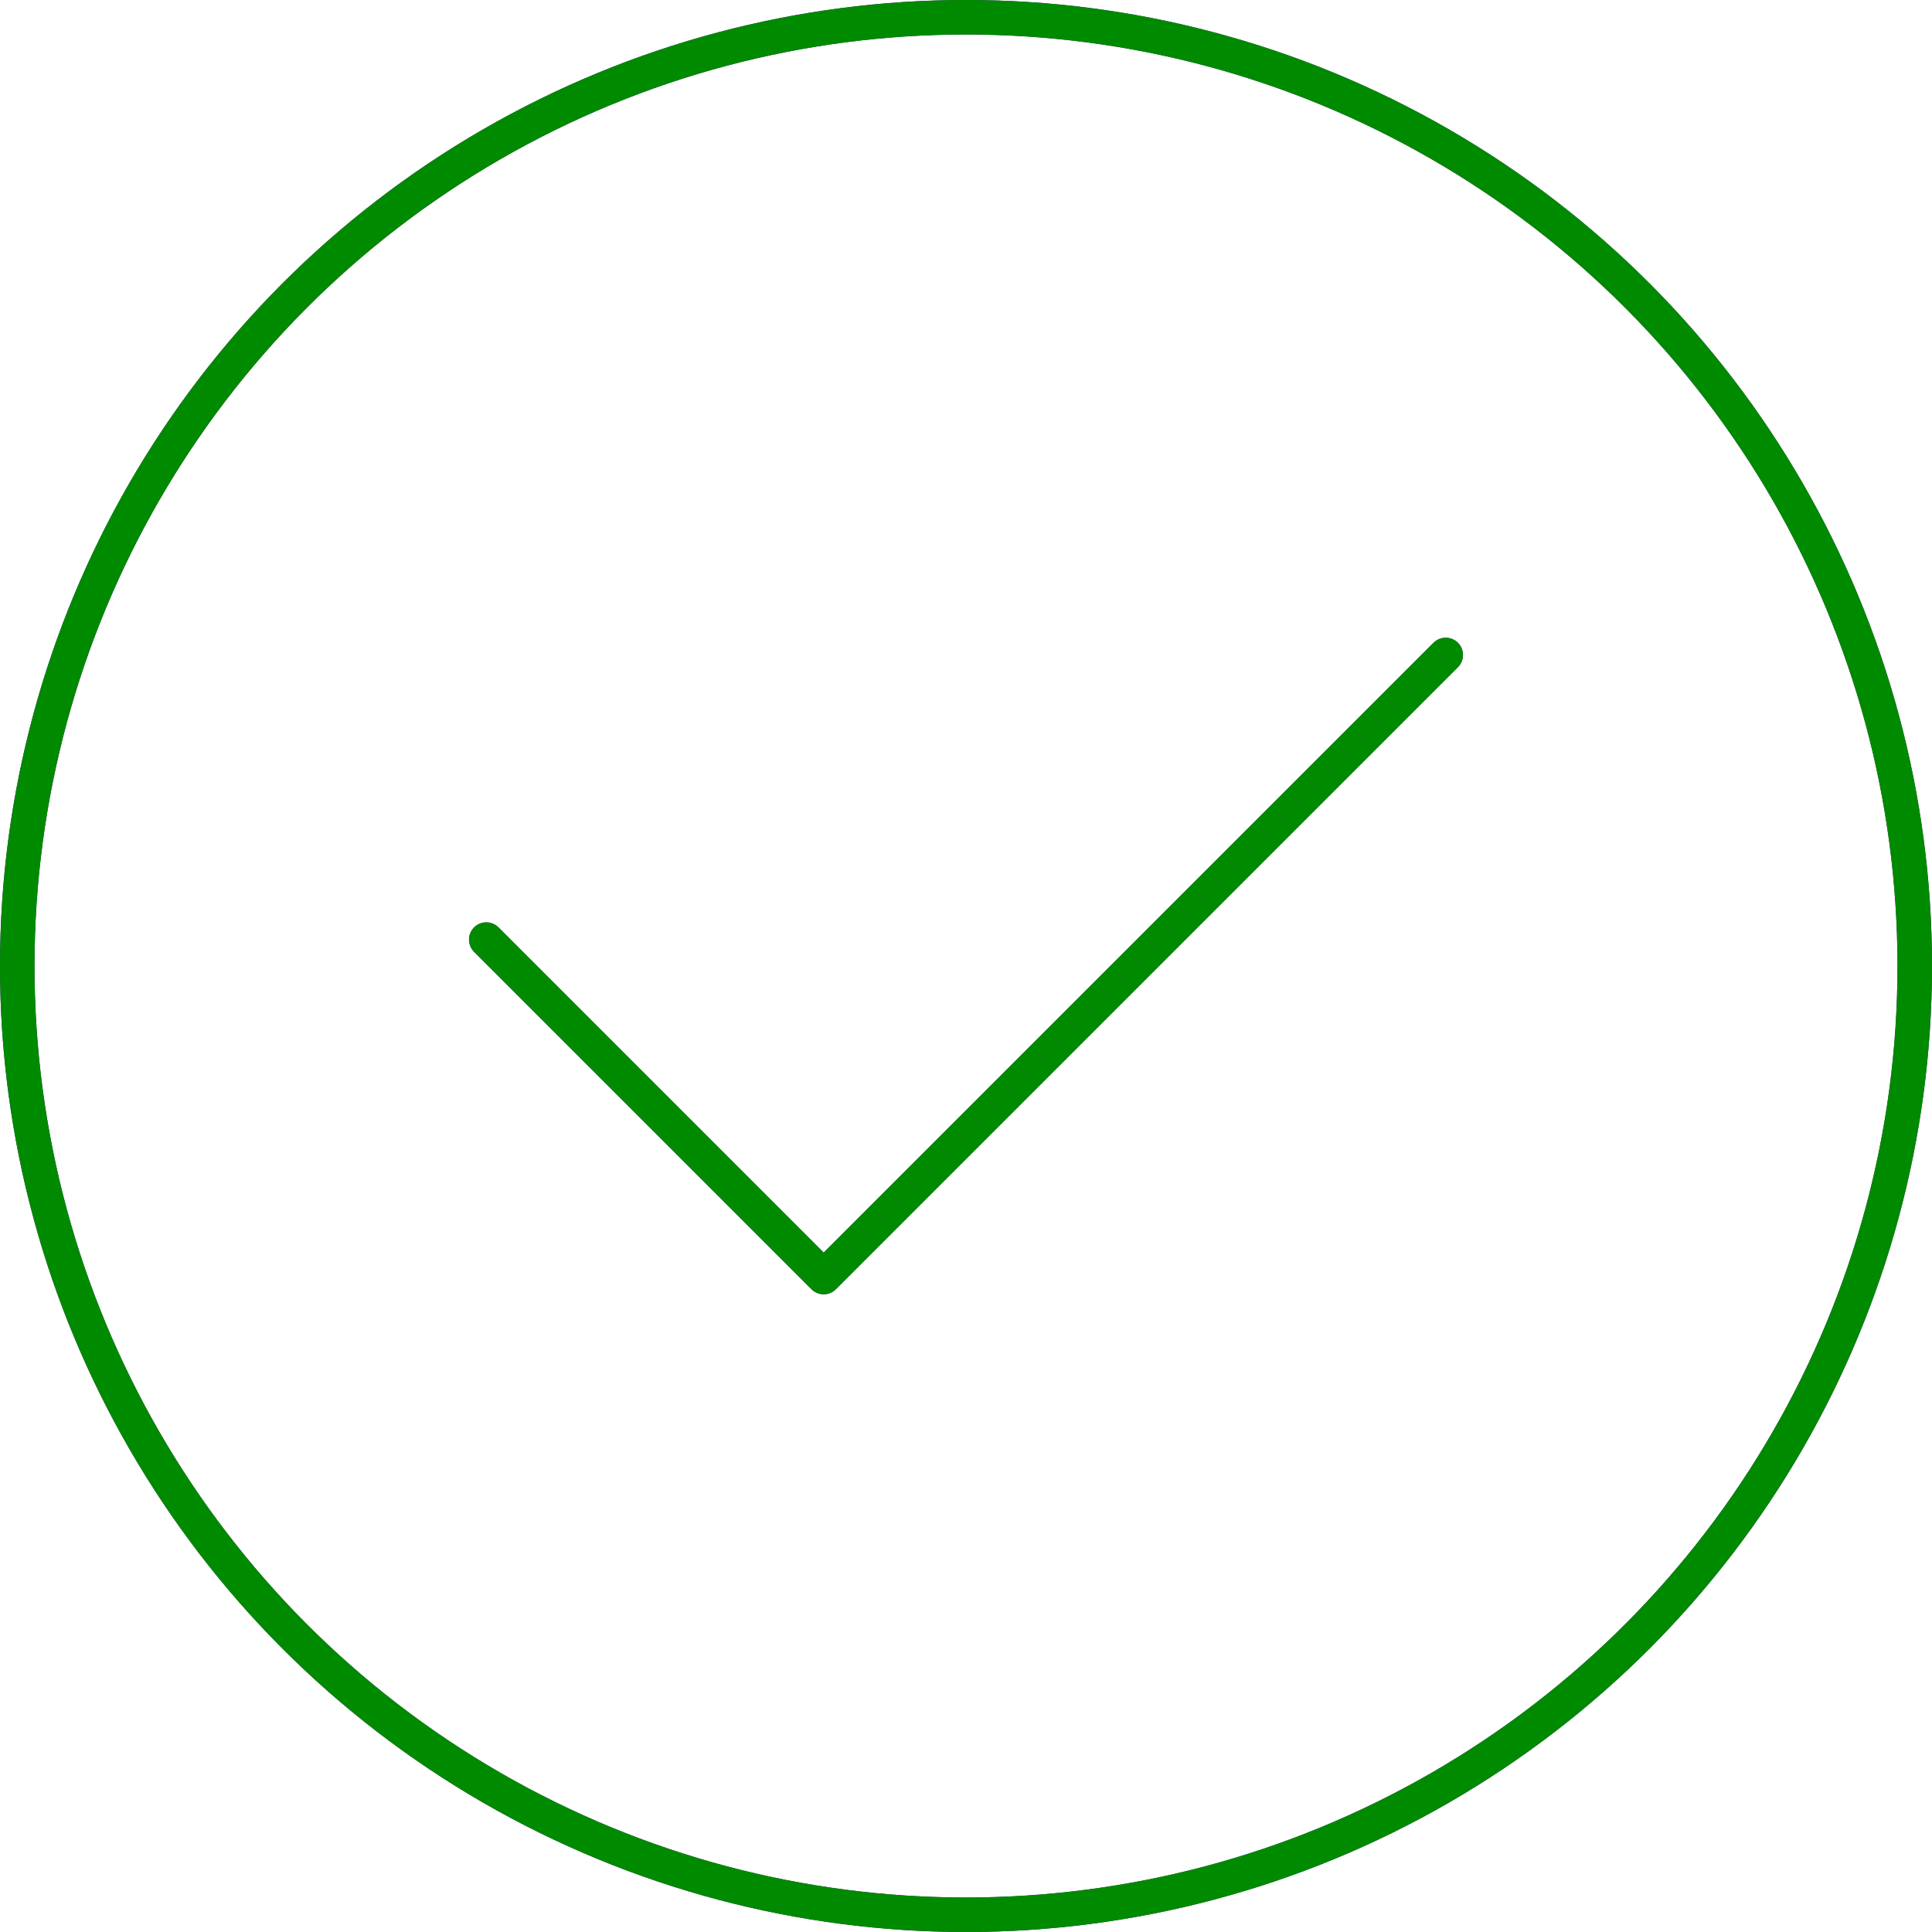
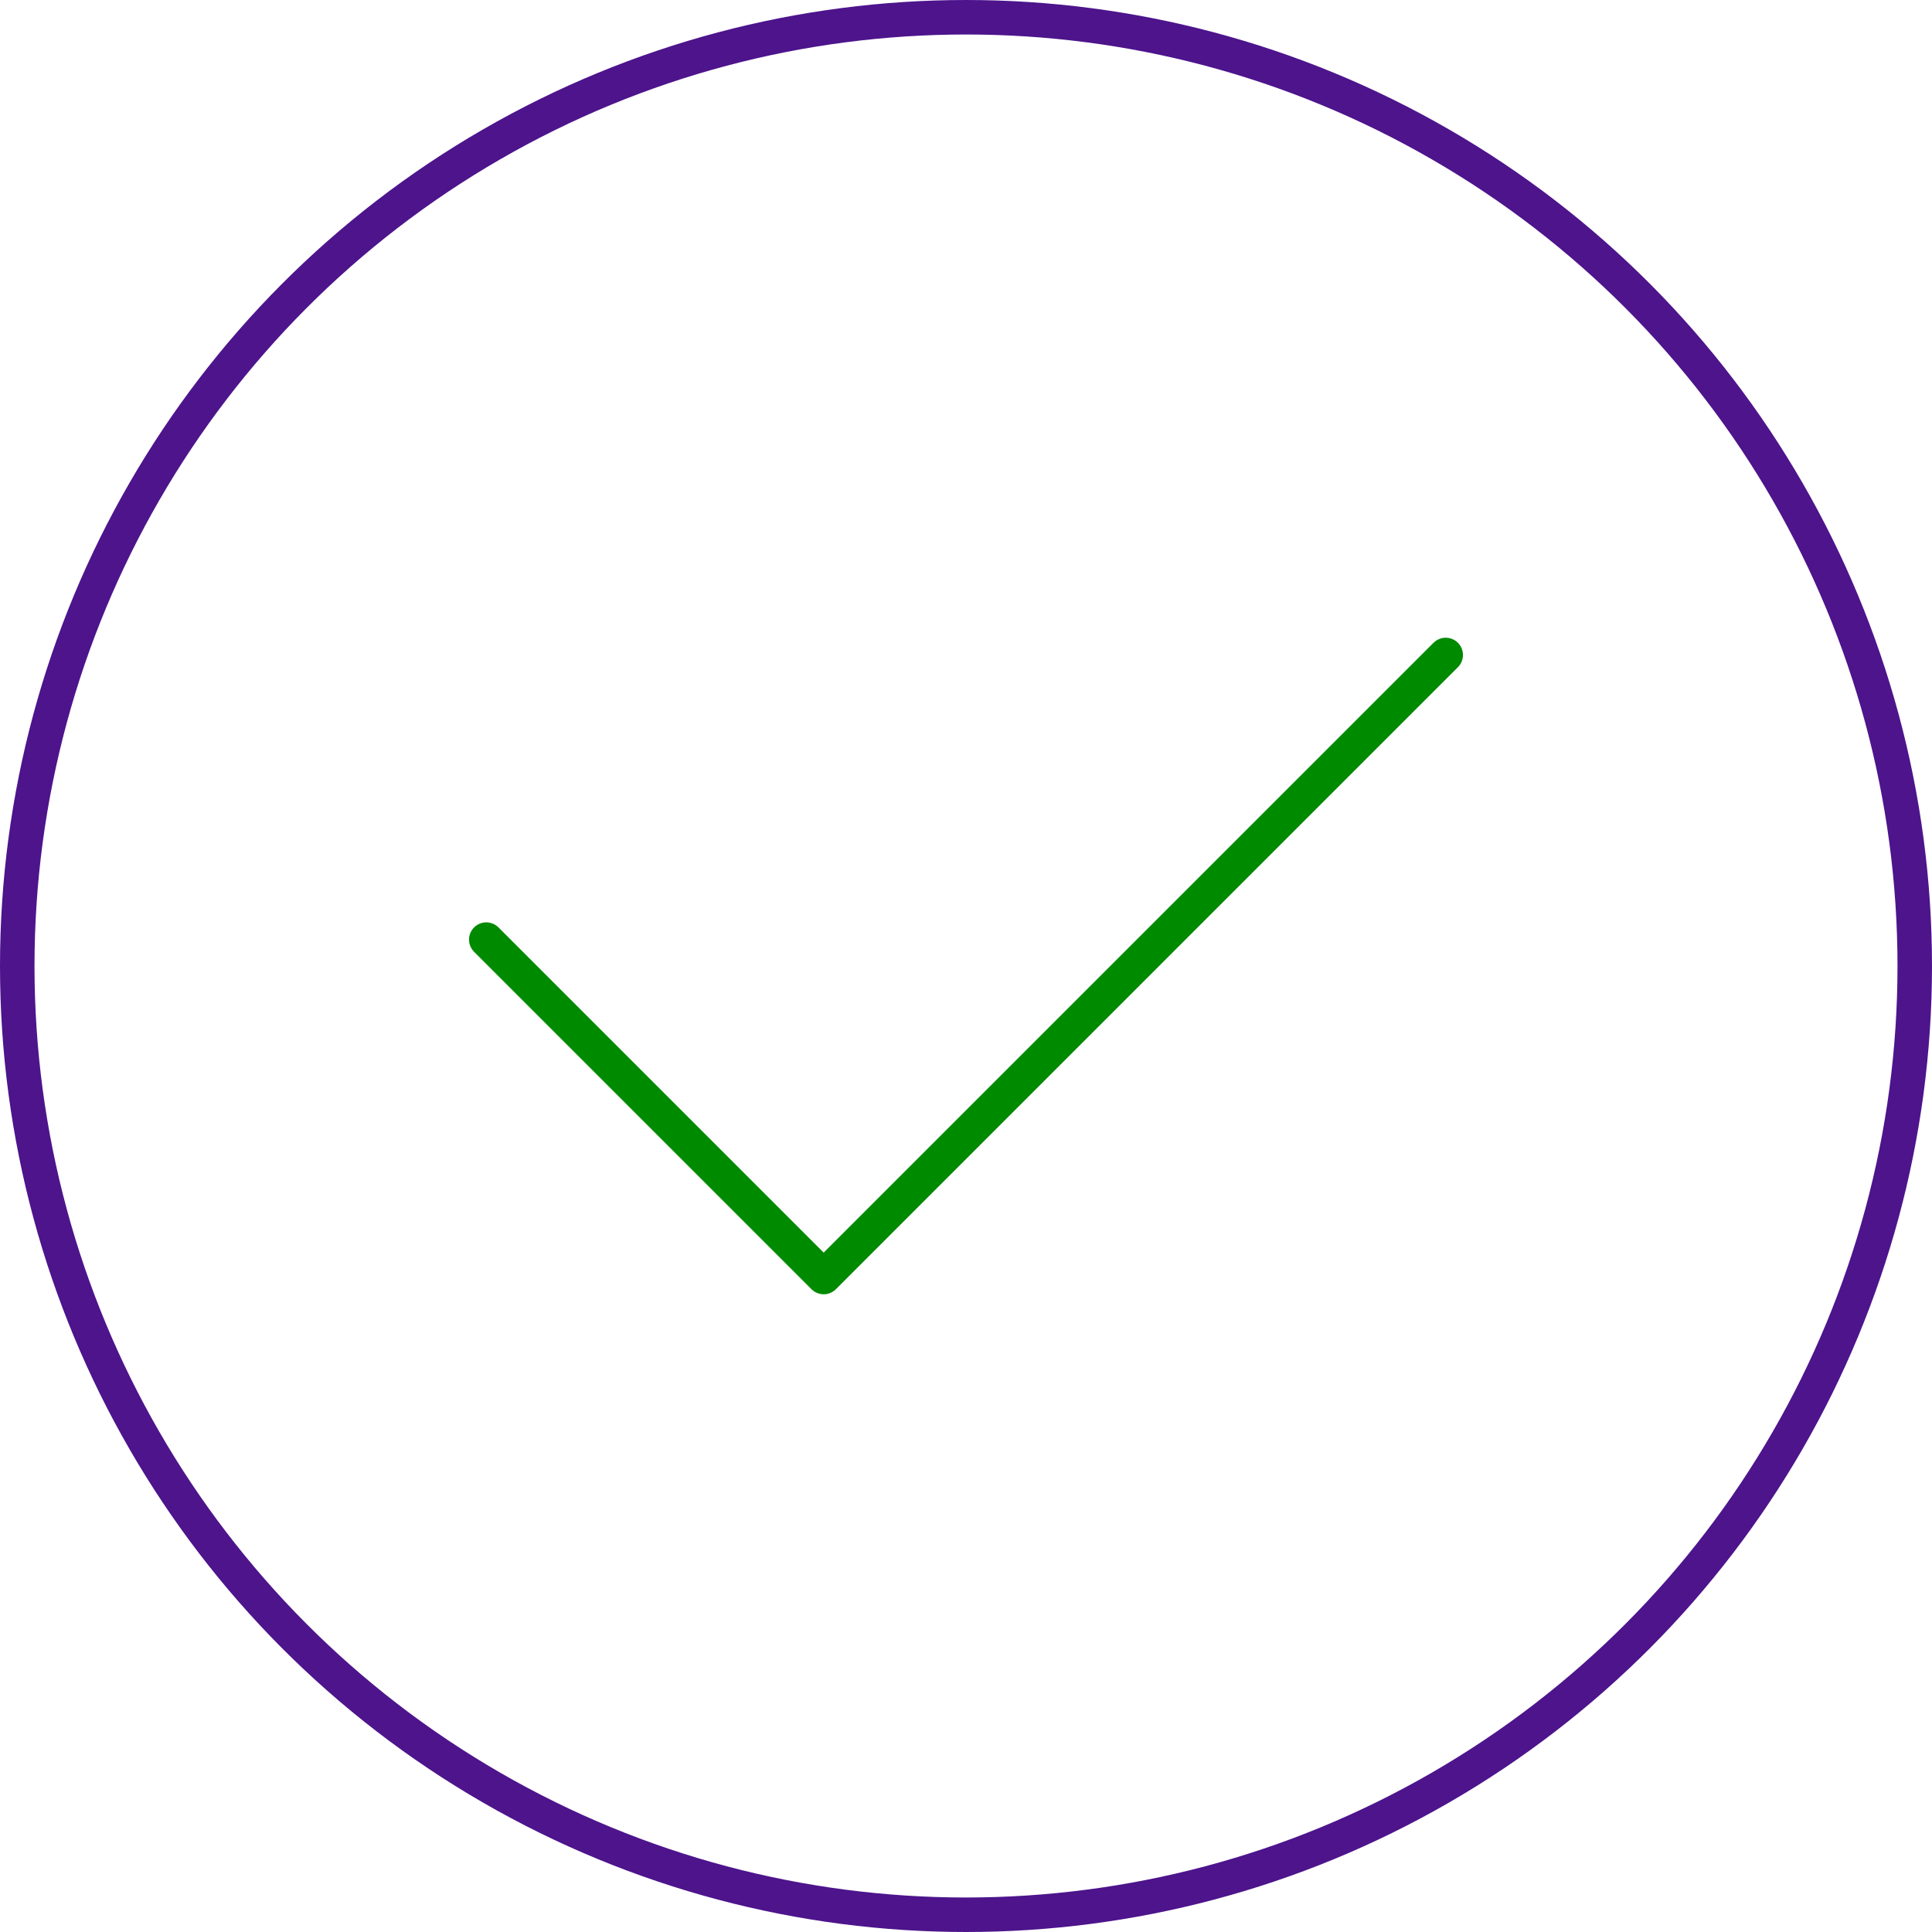
<svg xmlns="http://www.w3.org/2000/svg" width="112px" height="112px" viewBox="0 0 112 112" version="1.1">
  <title>Group</title>
  <desc>Created with Sketch.</desc>
  <g id="Style" stroke="none" stroke-width="1" fill="none" fill-rule="evenodd" stroke-linecap="round" stroke-linejoin="round">
    <g id="check-mark" transform="translate(1, 1)" stroke-width="2">
      <g id="Group">
        <circle id="Oval" stroke="#4D148C" cx="55" cy="55" r="55" />
-         <polyline id="Path" stroke="#4D148C" points="27.19 53.47 46.75 73.03 82.81 36.97" />
-         <circle id="Oval" stroke="#008A00" cx="55" cy="55" r="55" />
        <polyline id="Path" stroke="#008A00" points="27.19 53.47 46.75 73.03 82.81 36.97" />
      </g>
    </g>
  </g>
</svg>